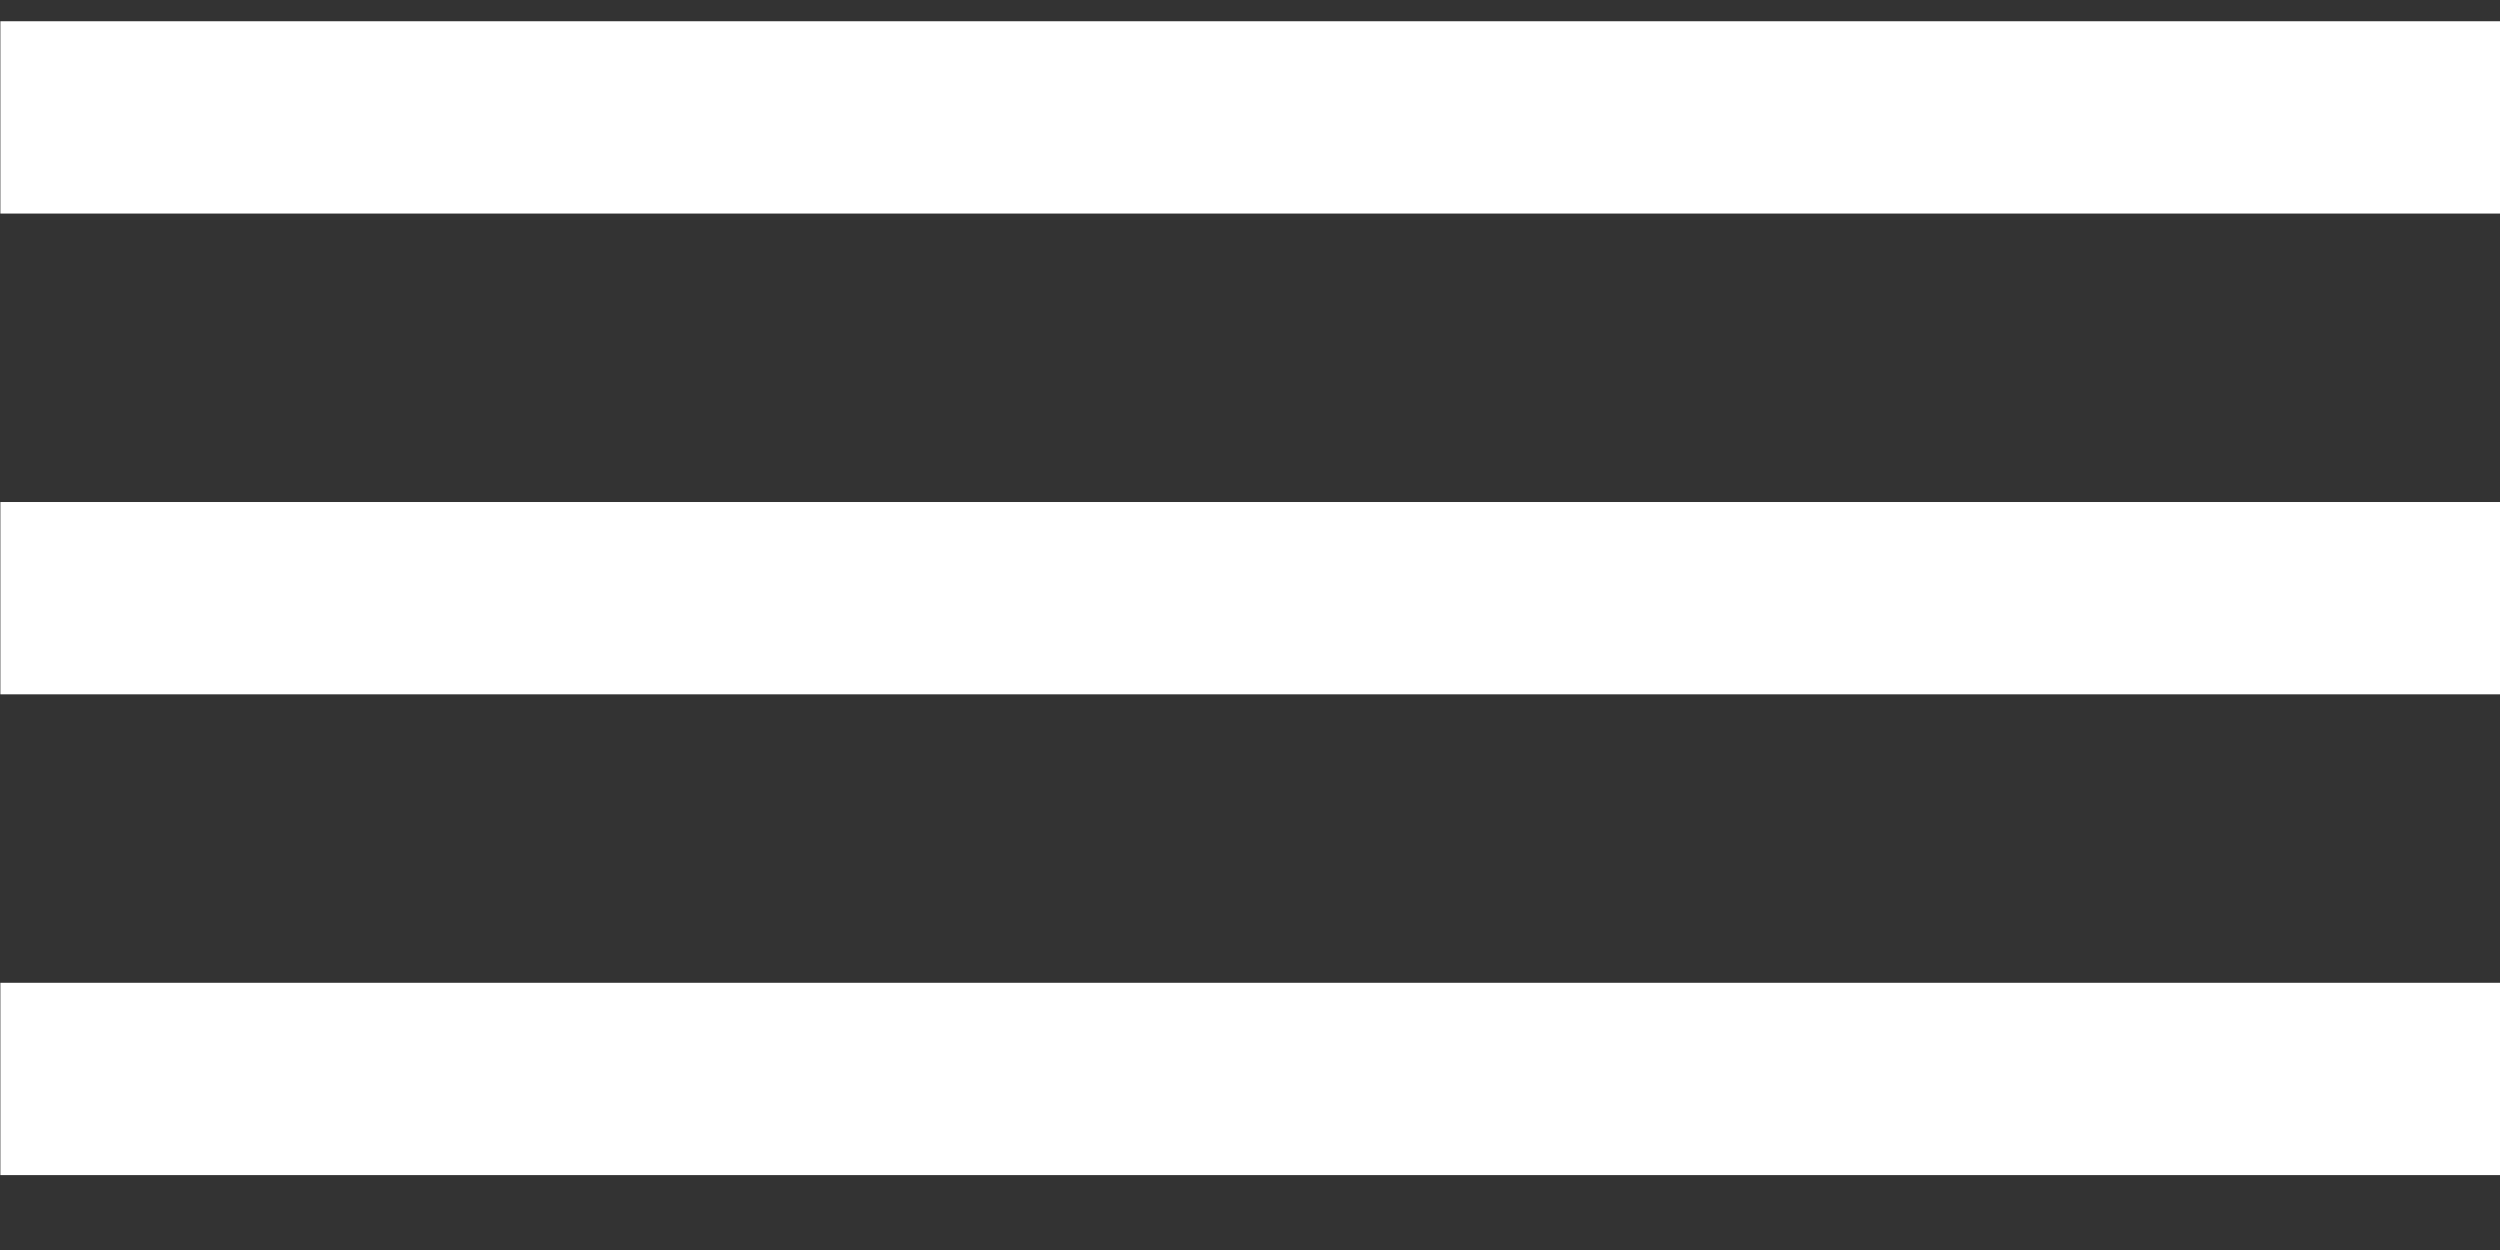
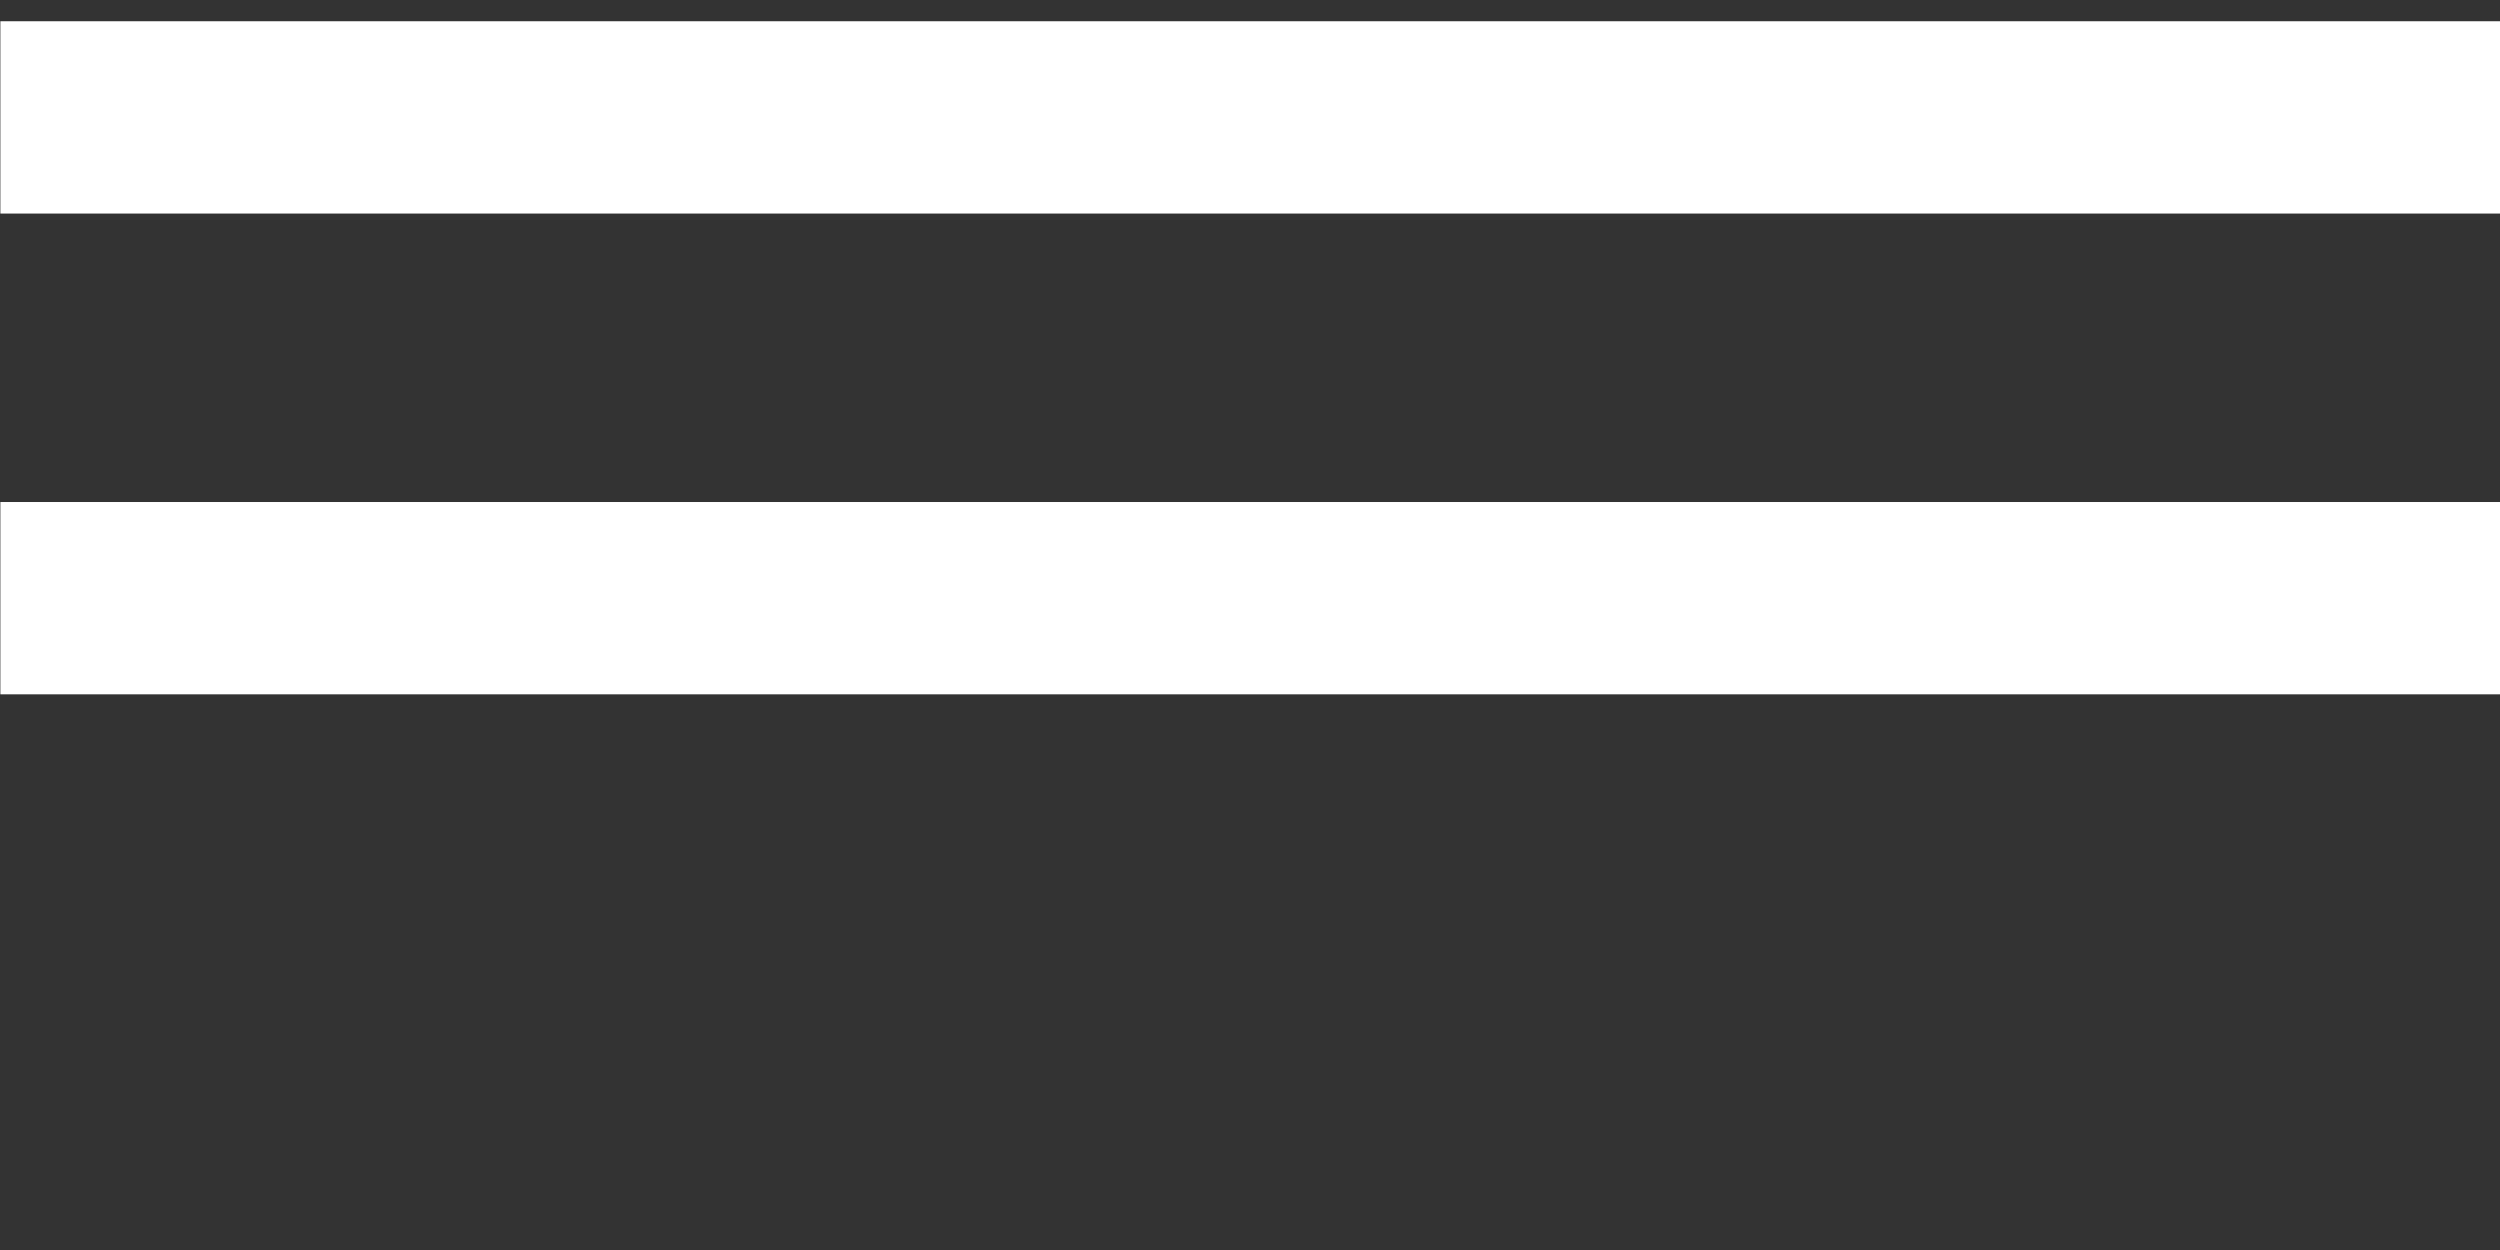
<svg xmlns="http://www.w3.org/2000/svg" width="26" height="13" viewBox="0 0 26 13" fill="none">
  <rect x="0" y="0" width="26" height="13" fill="#333333" stroke="none" />
  <rect x="0.004" y="0.221" width="26" height="2" fill="white" />
  <rect x="0.004" y="5.221" width="26" height="2" fill="white" />
-   <rect x="0.004" y="10.221" width="26" height="2" fill="white" />
</svg>